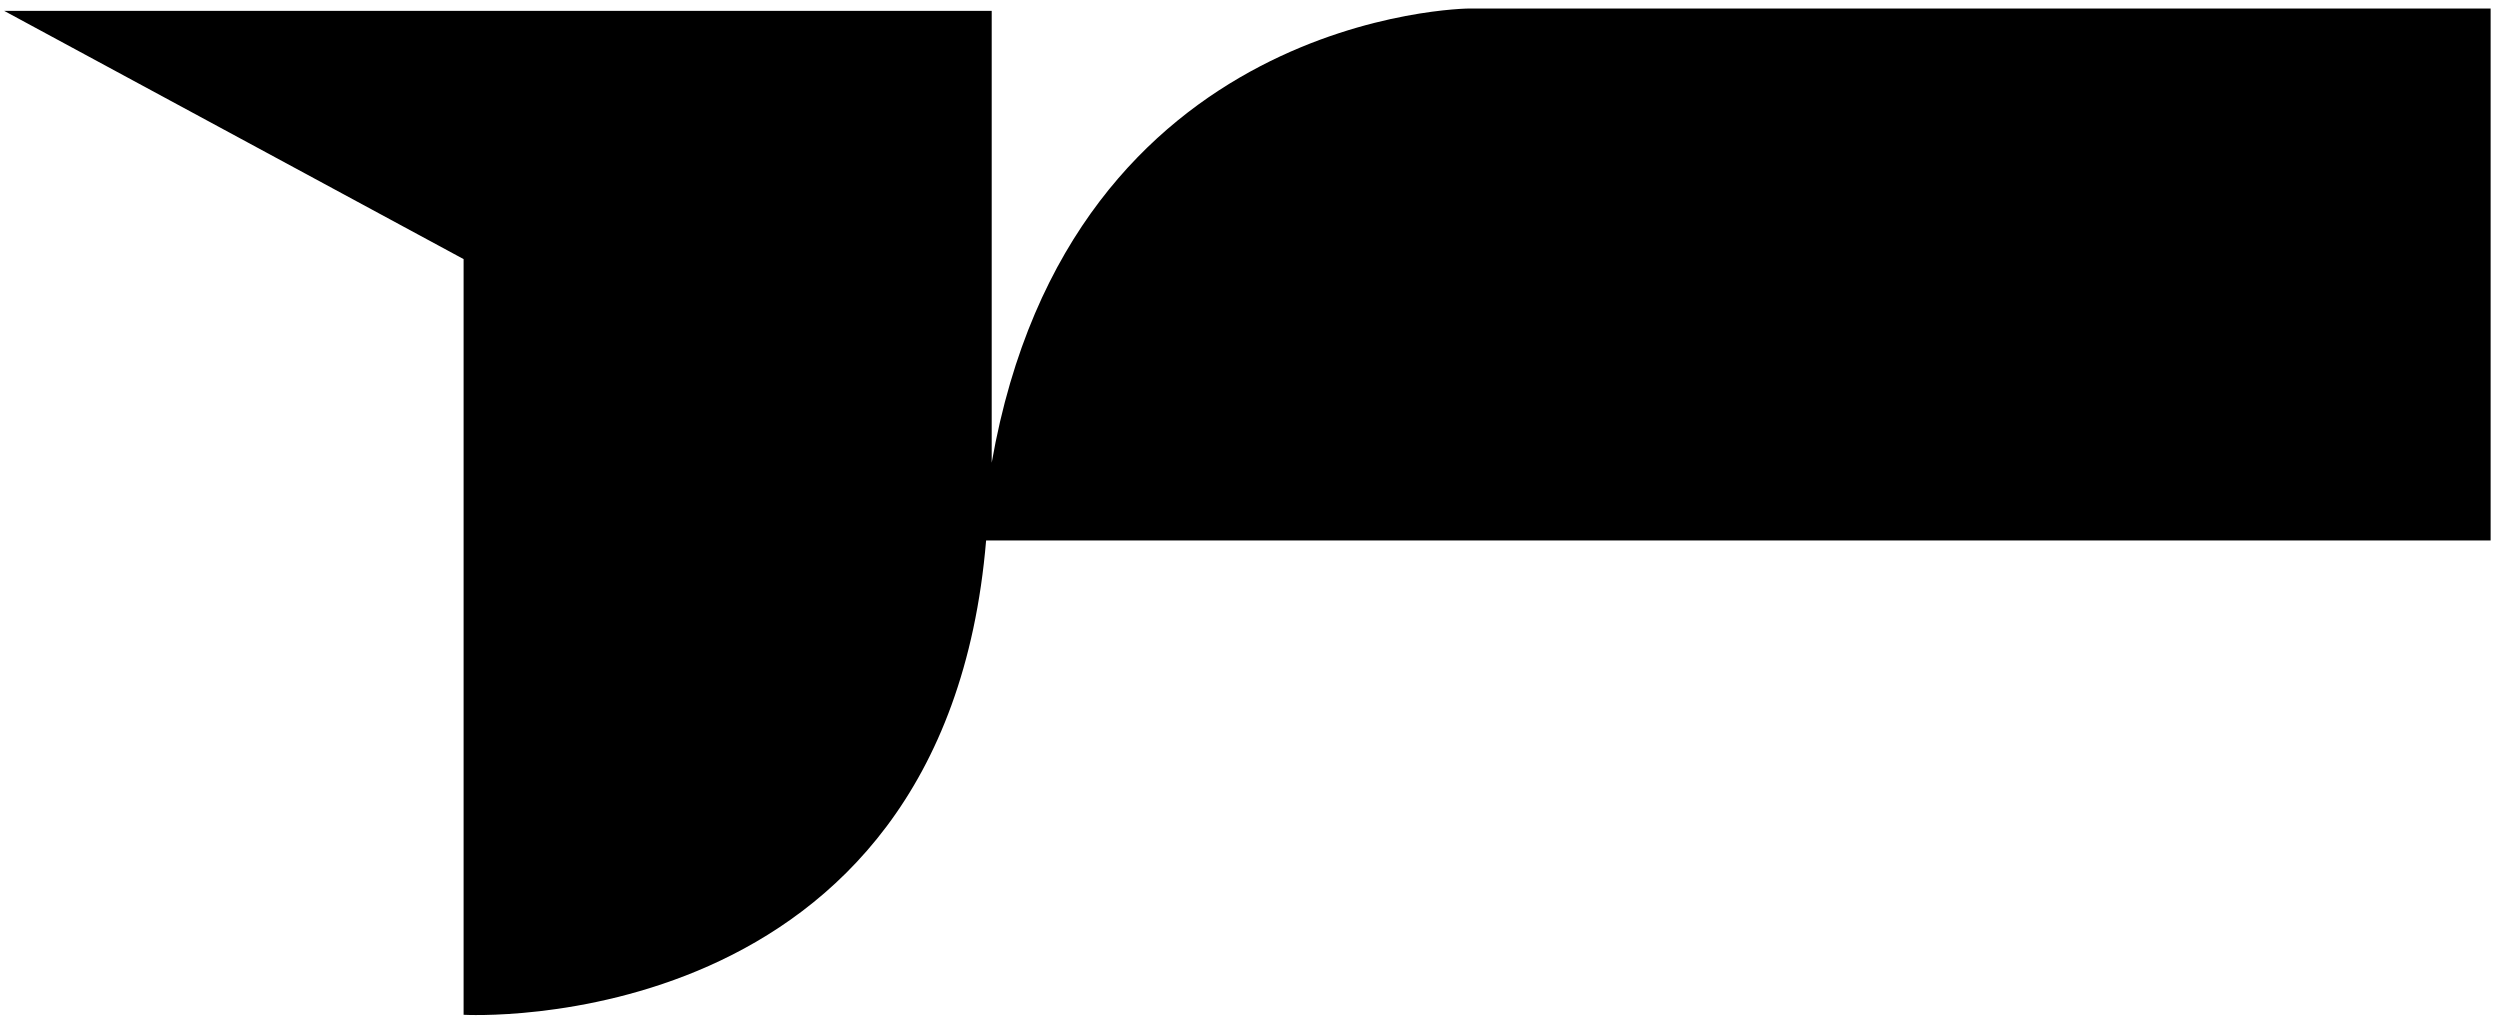
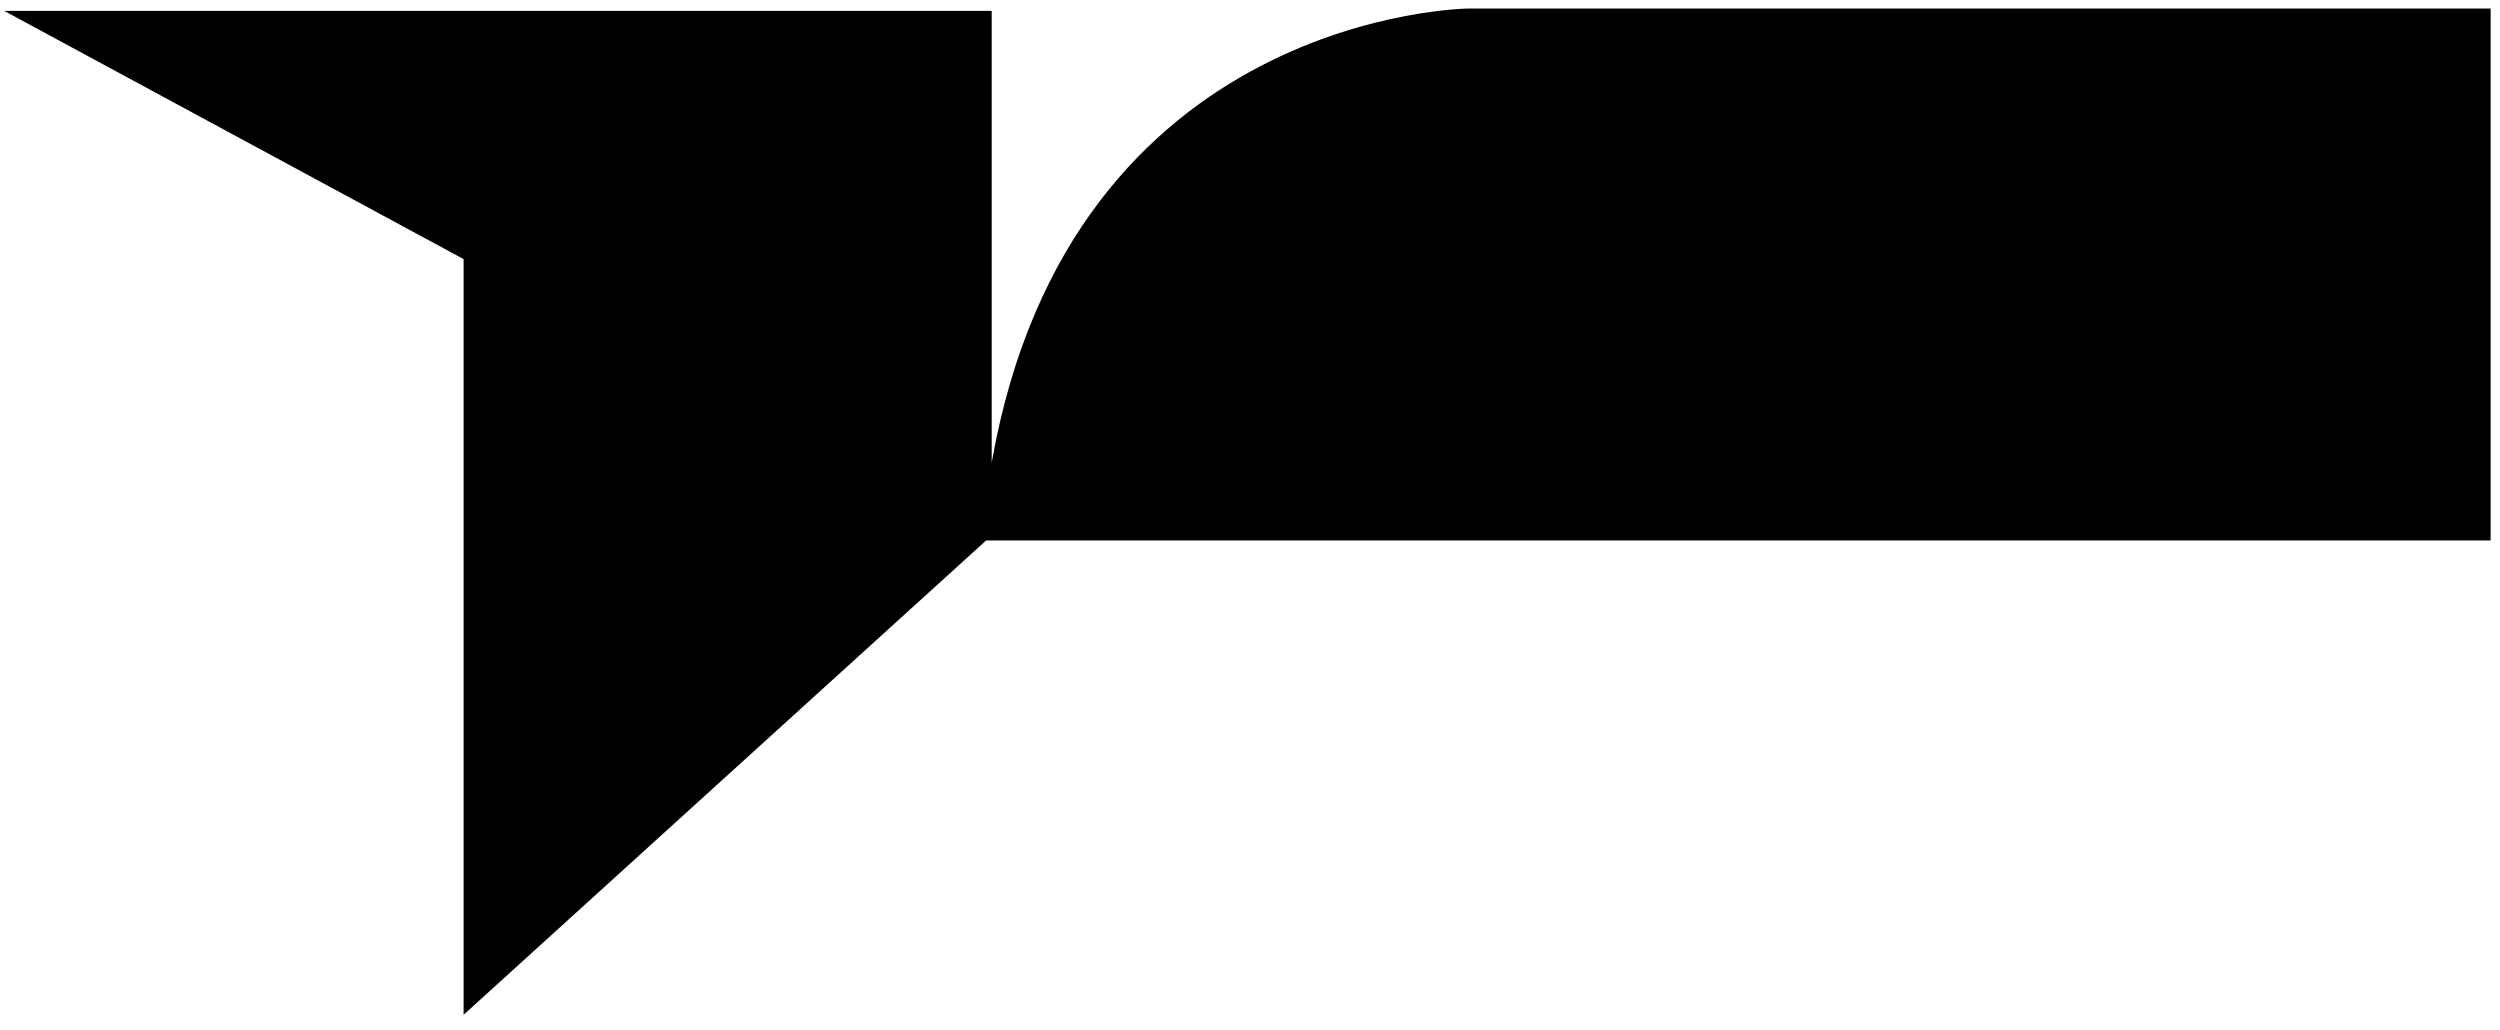
<svg xmlns="http://www.w3.org/2000/svg" width="148" height="61" viewBox="0 0 148 61" fill="none">
-   <path d="M58.378 31.996H147.445V0.504H86.971C86.971 0.504 63.395 0.664 58.709 27.392V0.645H0.25L27.445 15.339V60.075C27.445 60.075 55.882 61.706 58.378 31.996Z" fill="black" />
+   <path d="M58.378 31.996H147.445V0.504H86.971C86.971 0.504 63.395 0.664 58.709 27.392V0.645H0.25L27.445 15.339V60.075Z" fill="black" />
</svg>